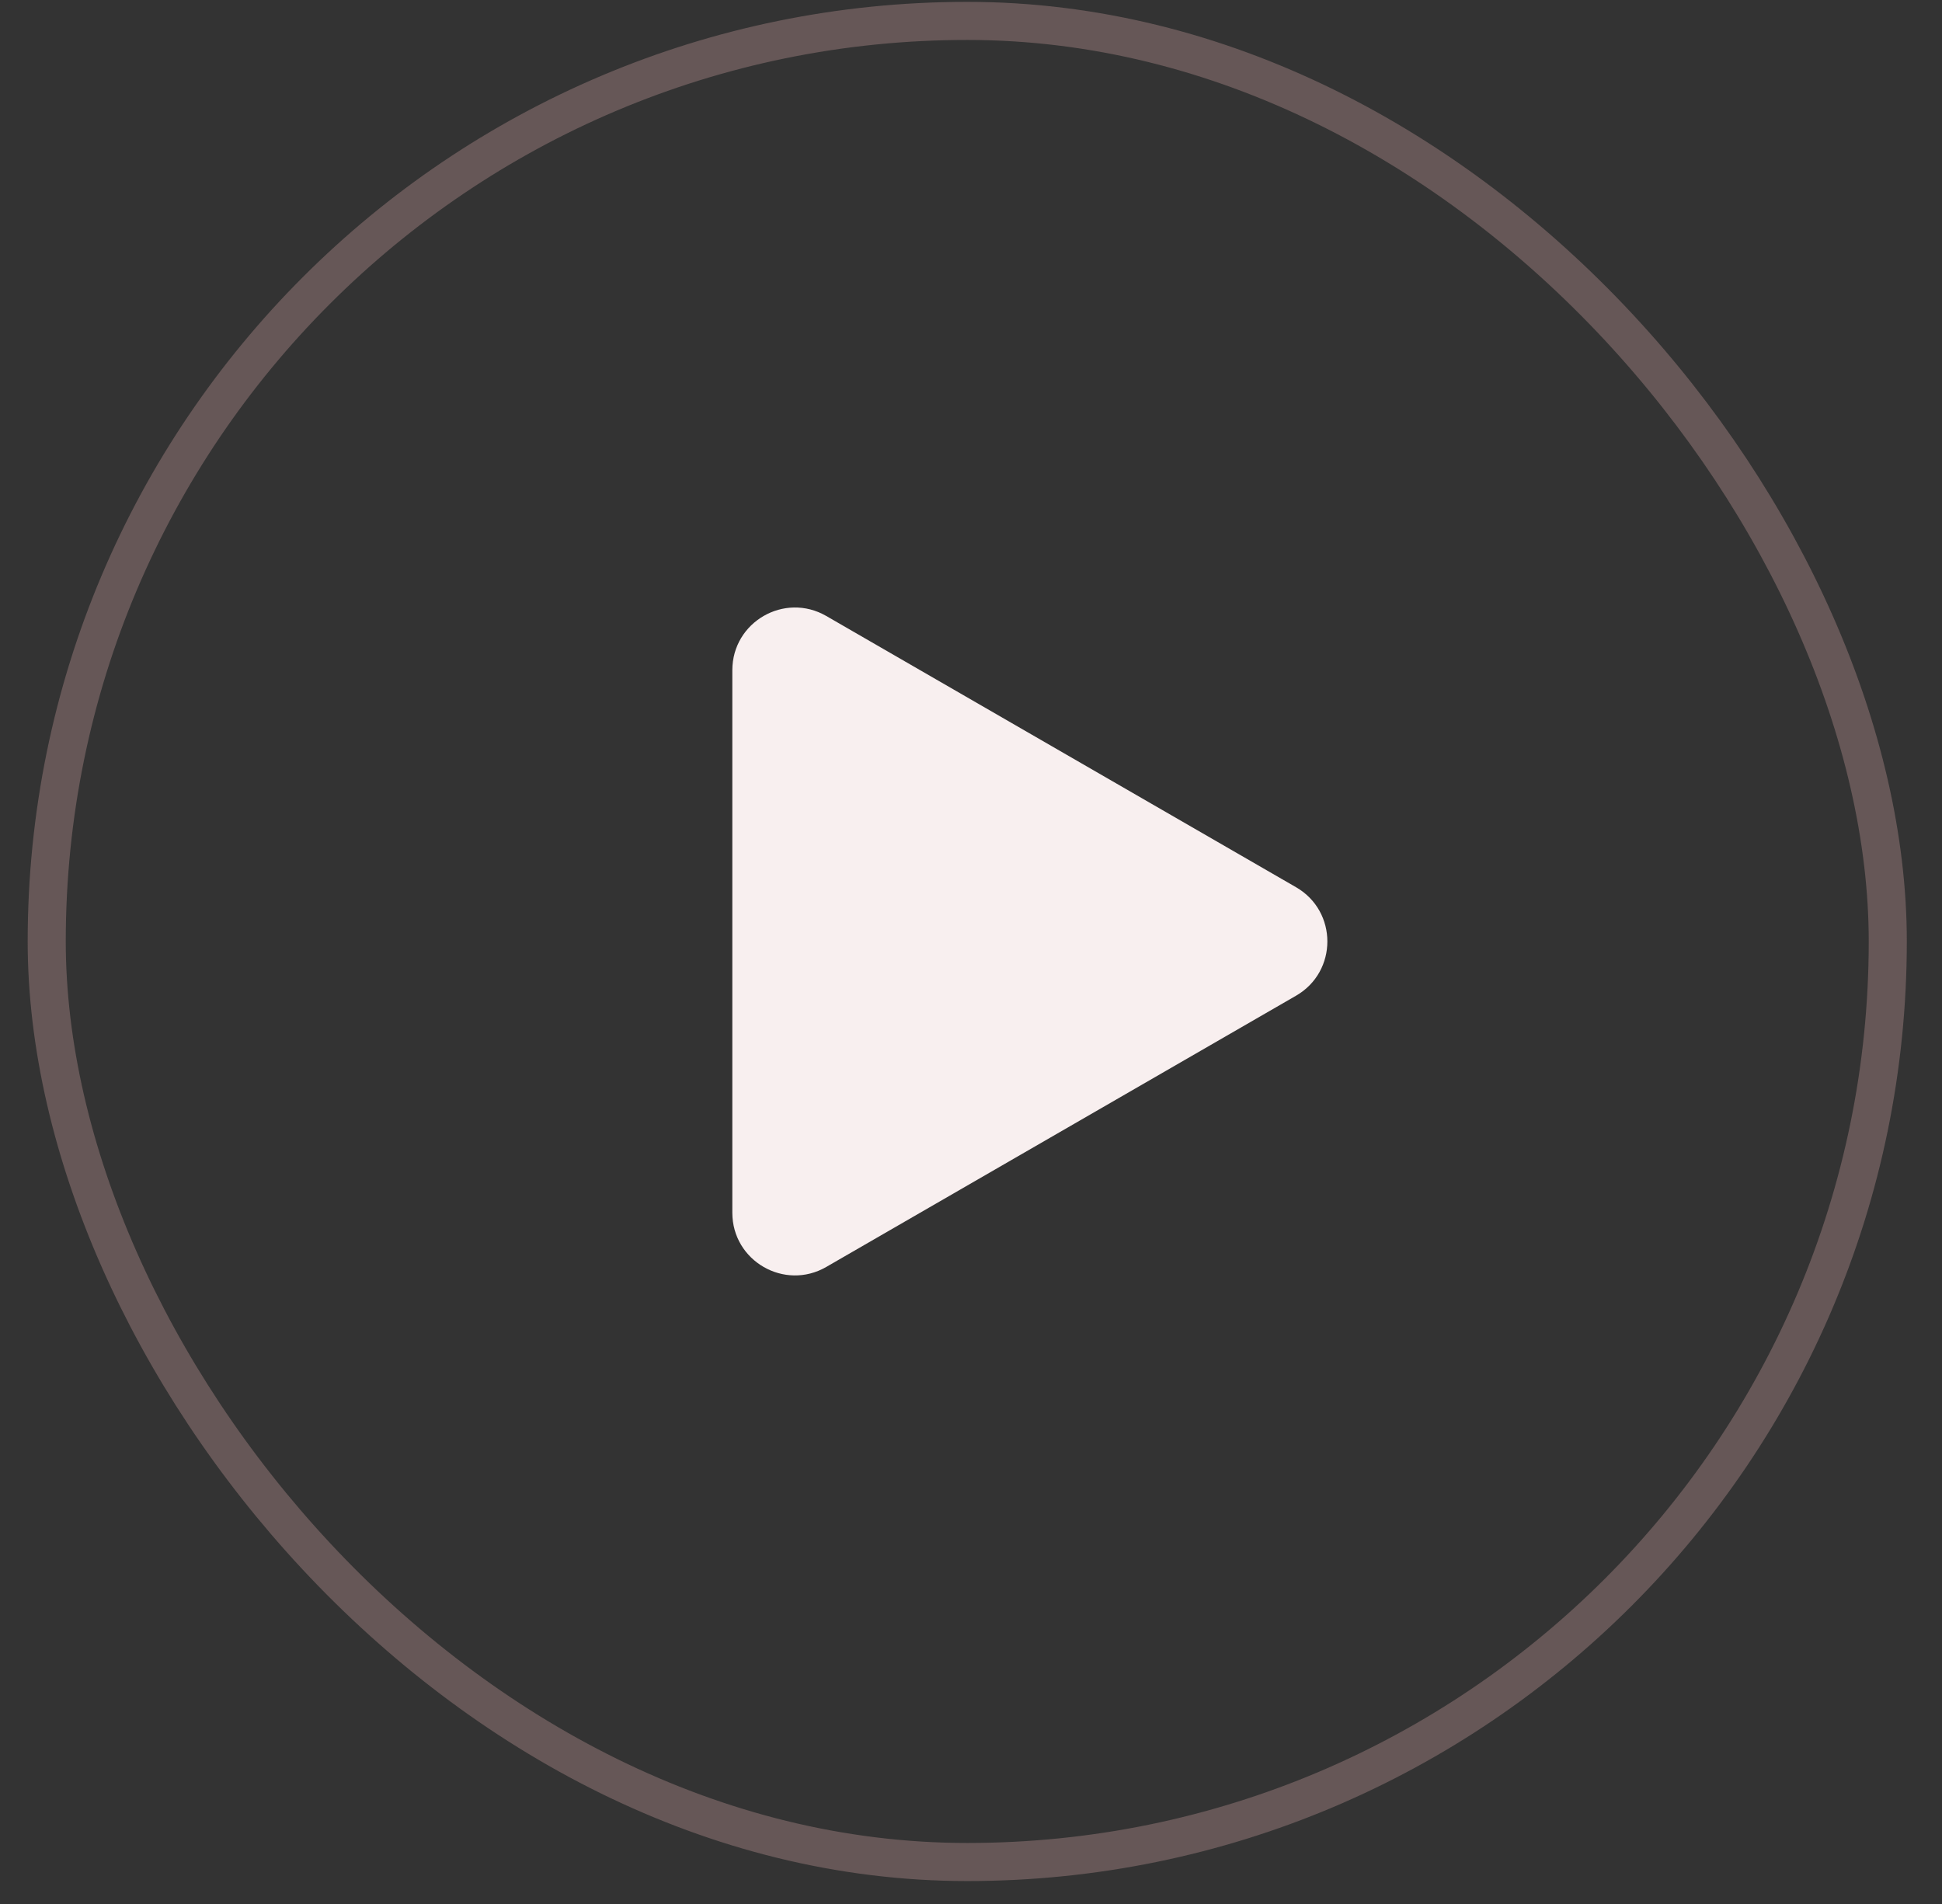
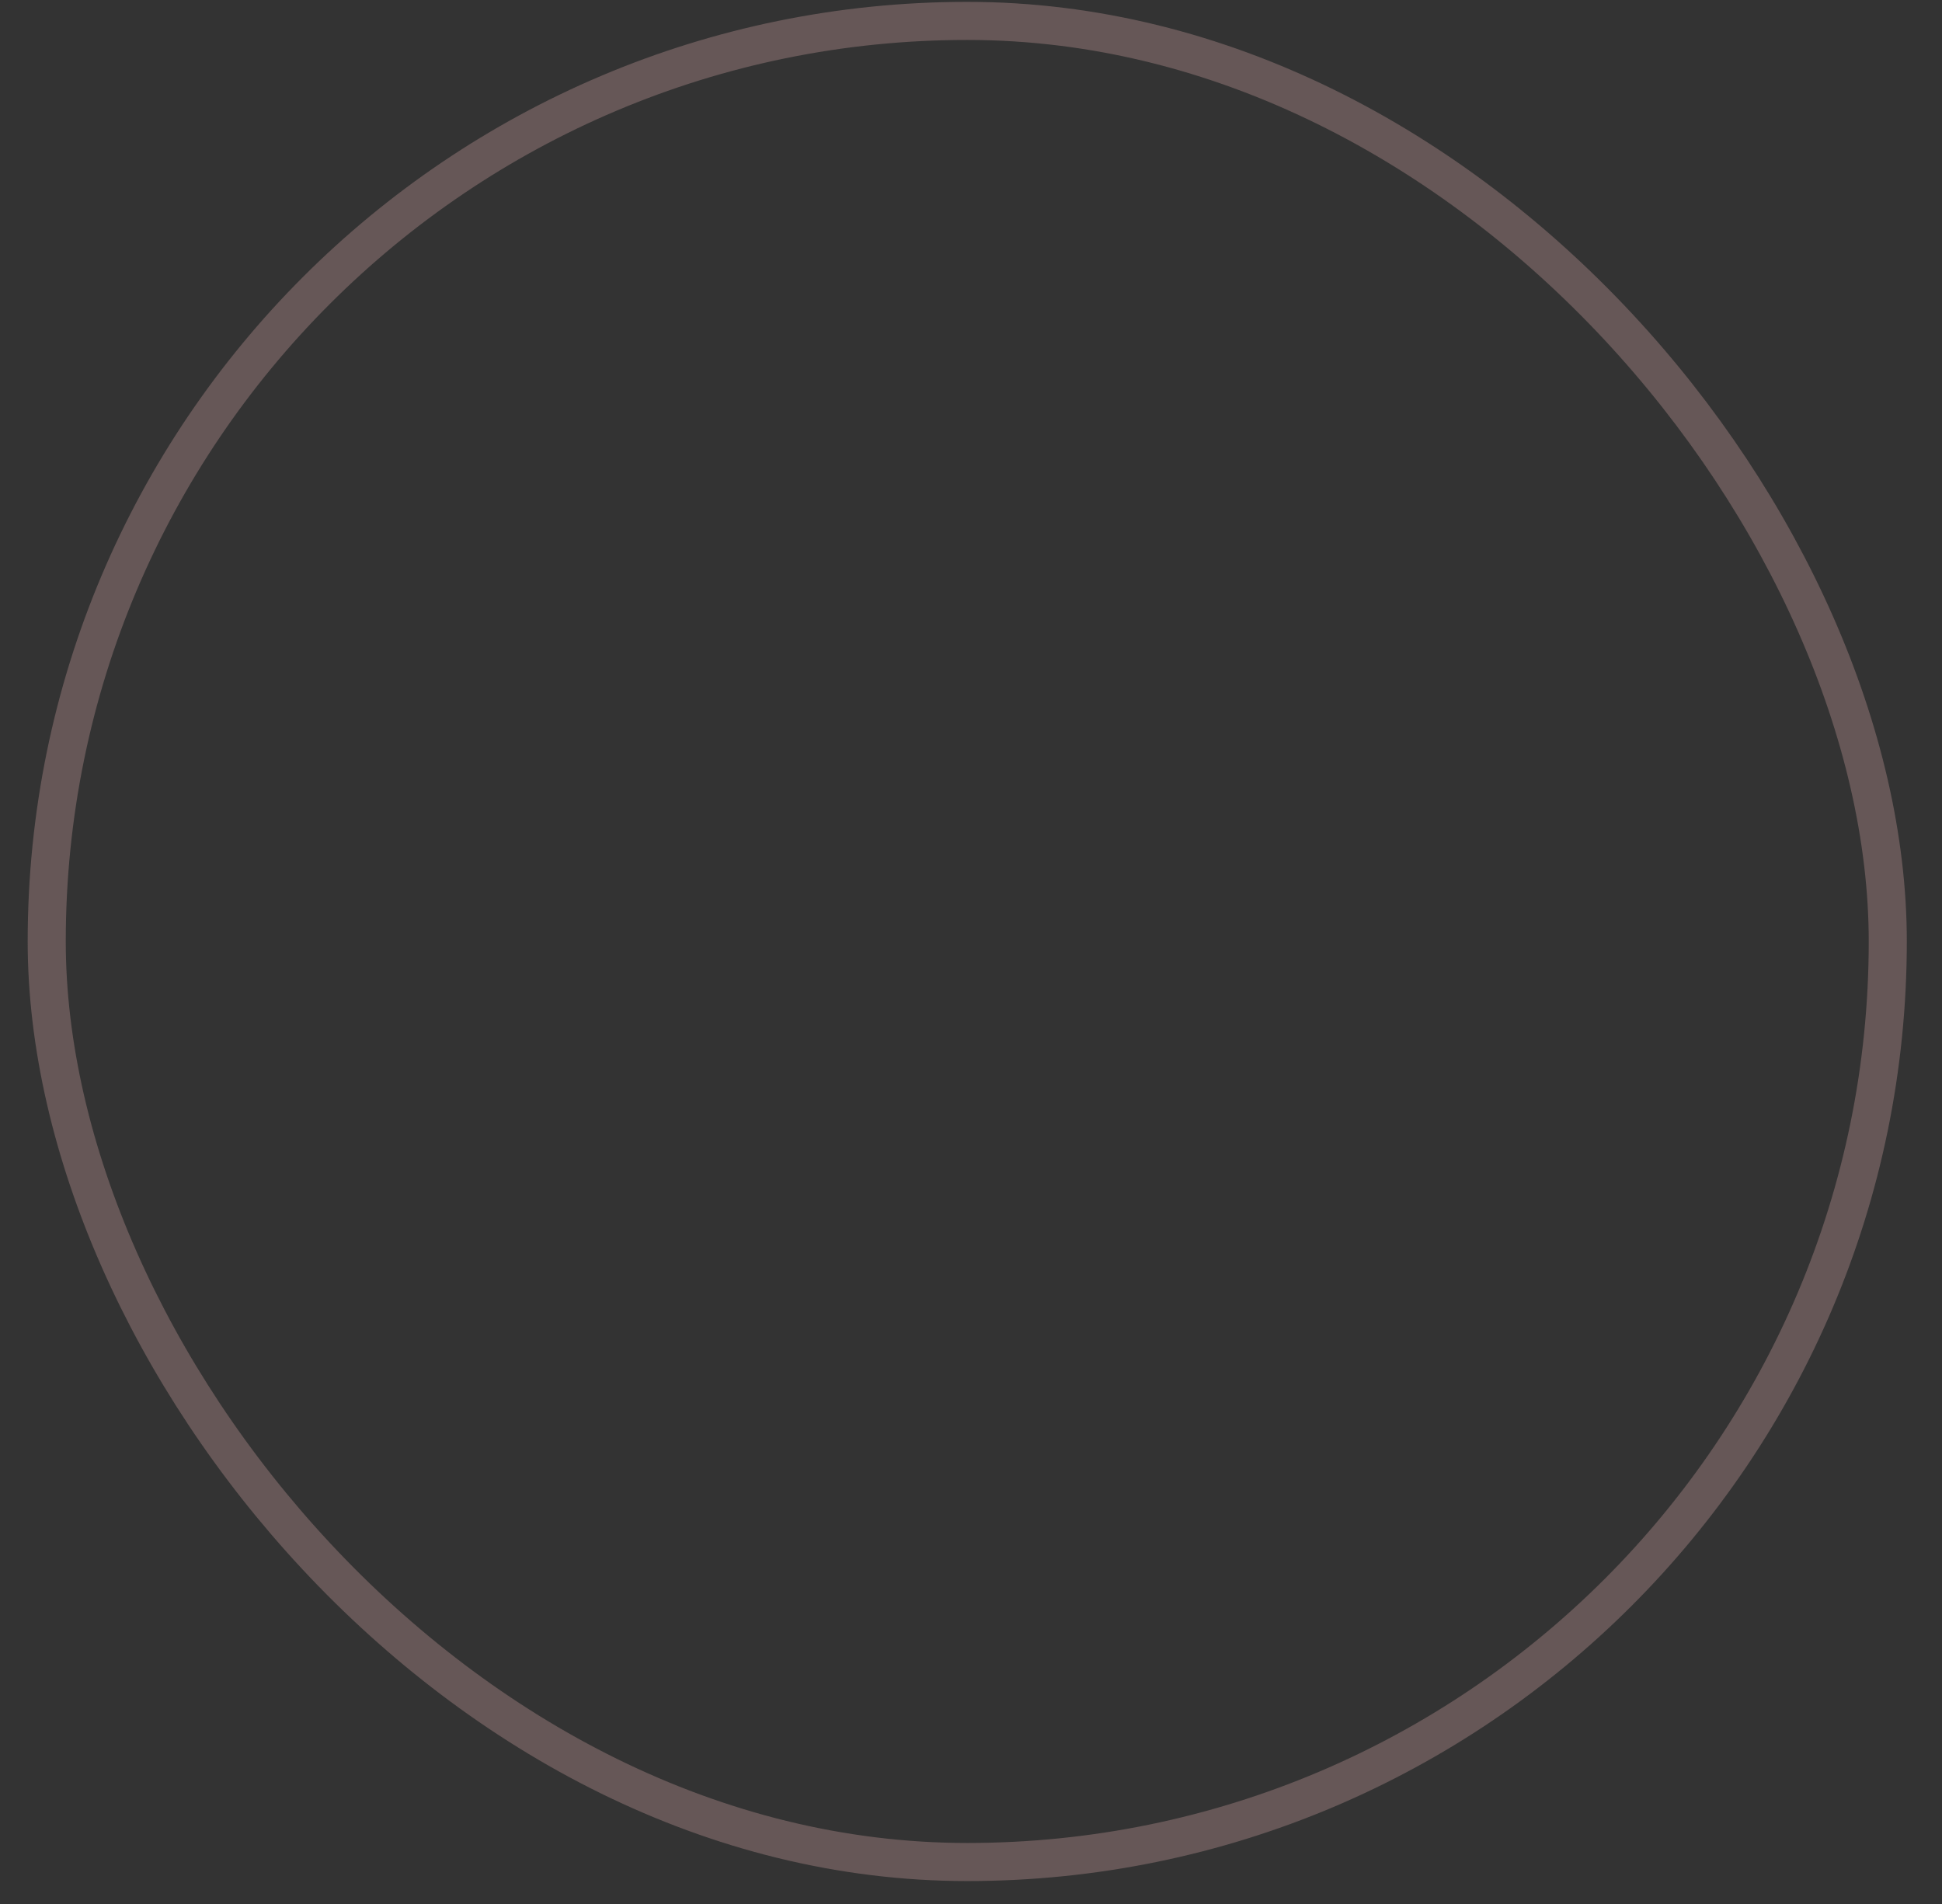
<svg xmlns="http://www.w3.org/2000/svg" width="51" height="50" viewBox="0 0 51 50" fill="none">
  <rect x="0" y="0" width="51" height="50" fill="#333333" stroke="none" />
  <rect x="1.227" y="0.549" width="48.349" height="48.349" rx="24.175" stroke="#665757" />
-   <path d="M34.036 23.299C35.133 23.932 35.133 25.515 34.036 26.148L21.699 33.271C20.602 33.904 19.232 33.113 19.232 31.847L19.232 17.601C19.232 16.334 20.602 15.543 21.699 16.176L34.036 23.299Z" fill="#F8EFEF" />
</svg>